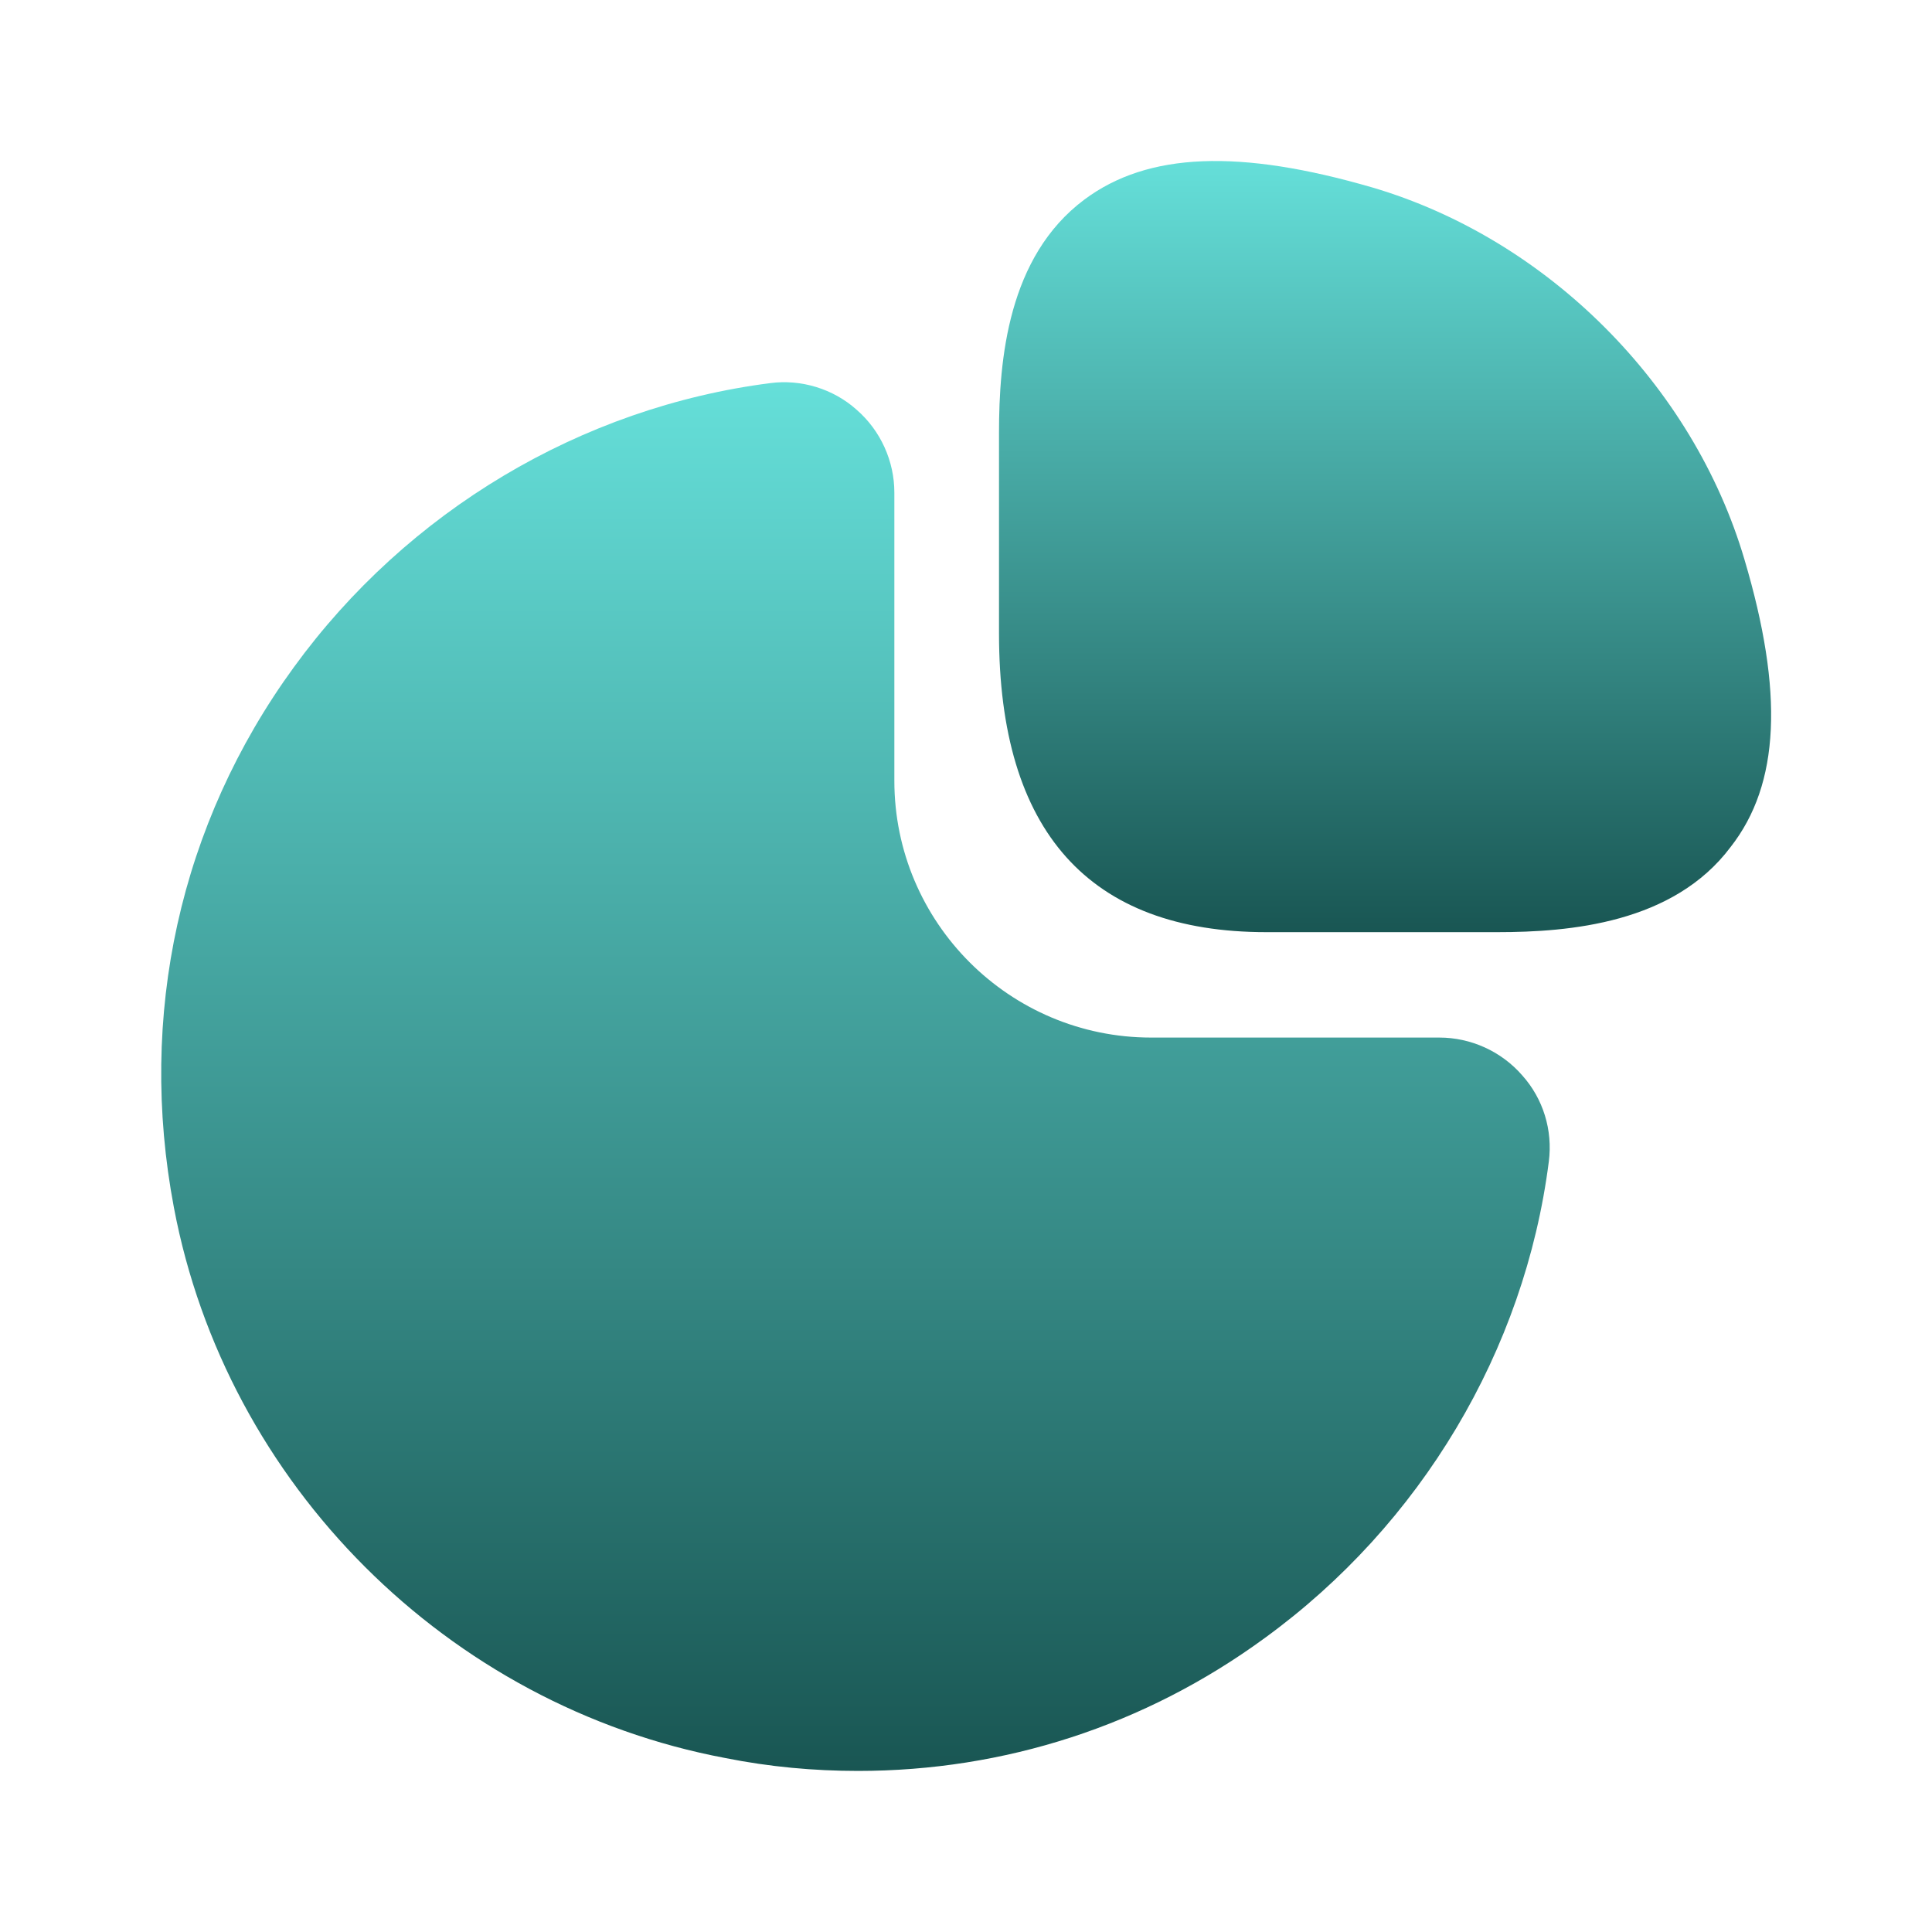
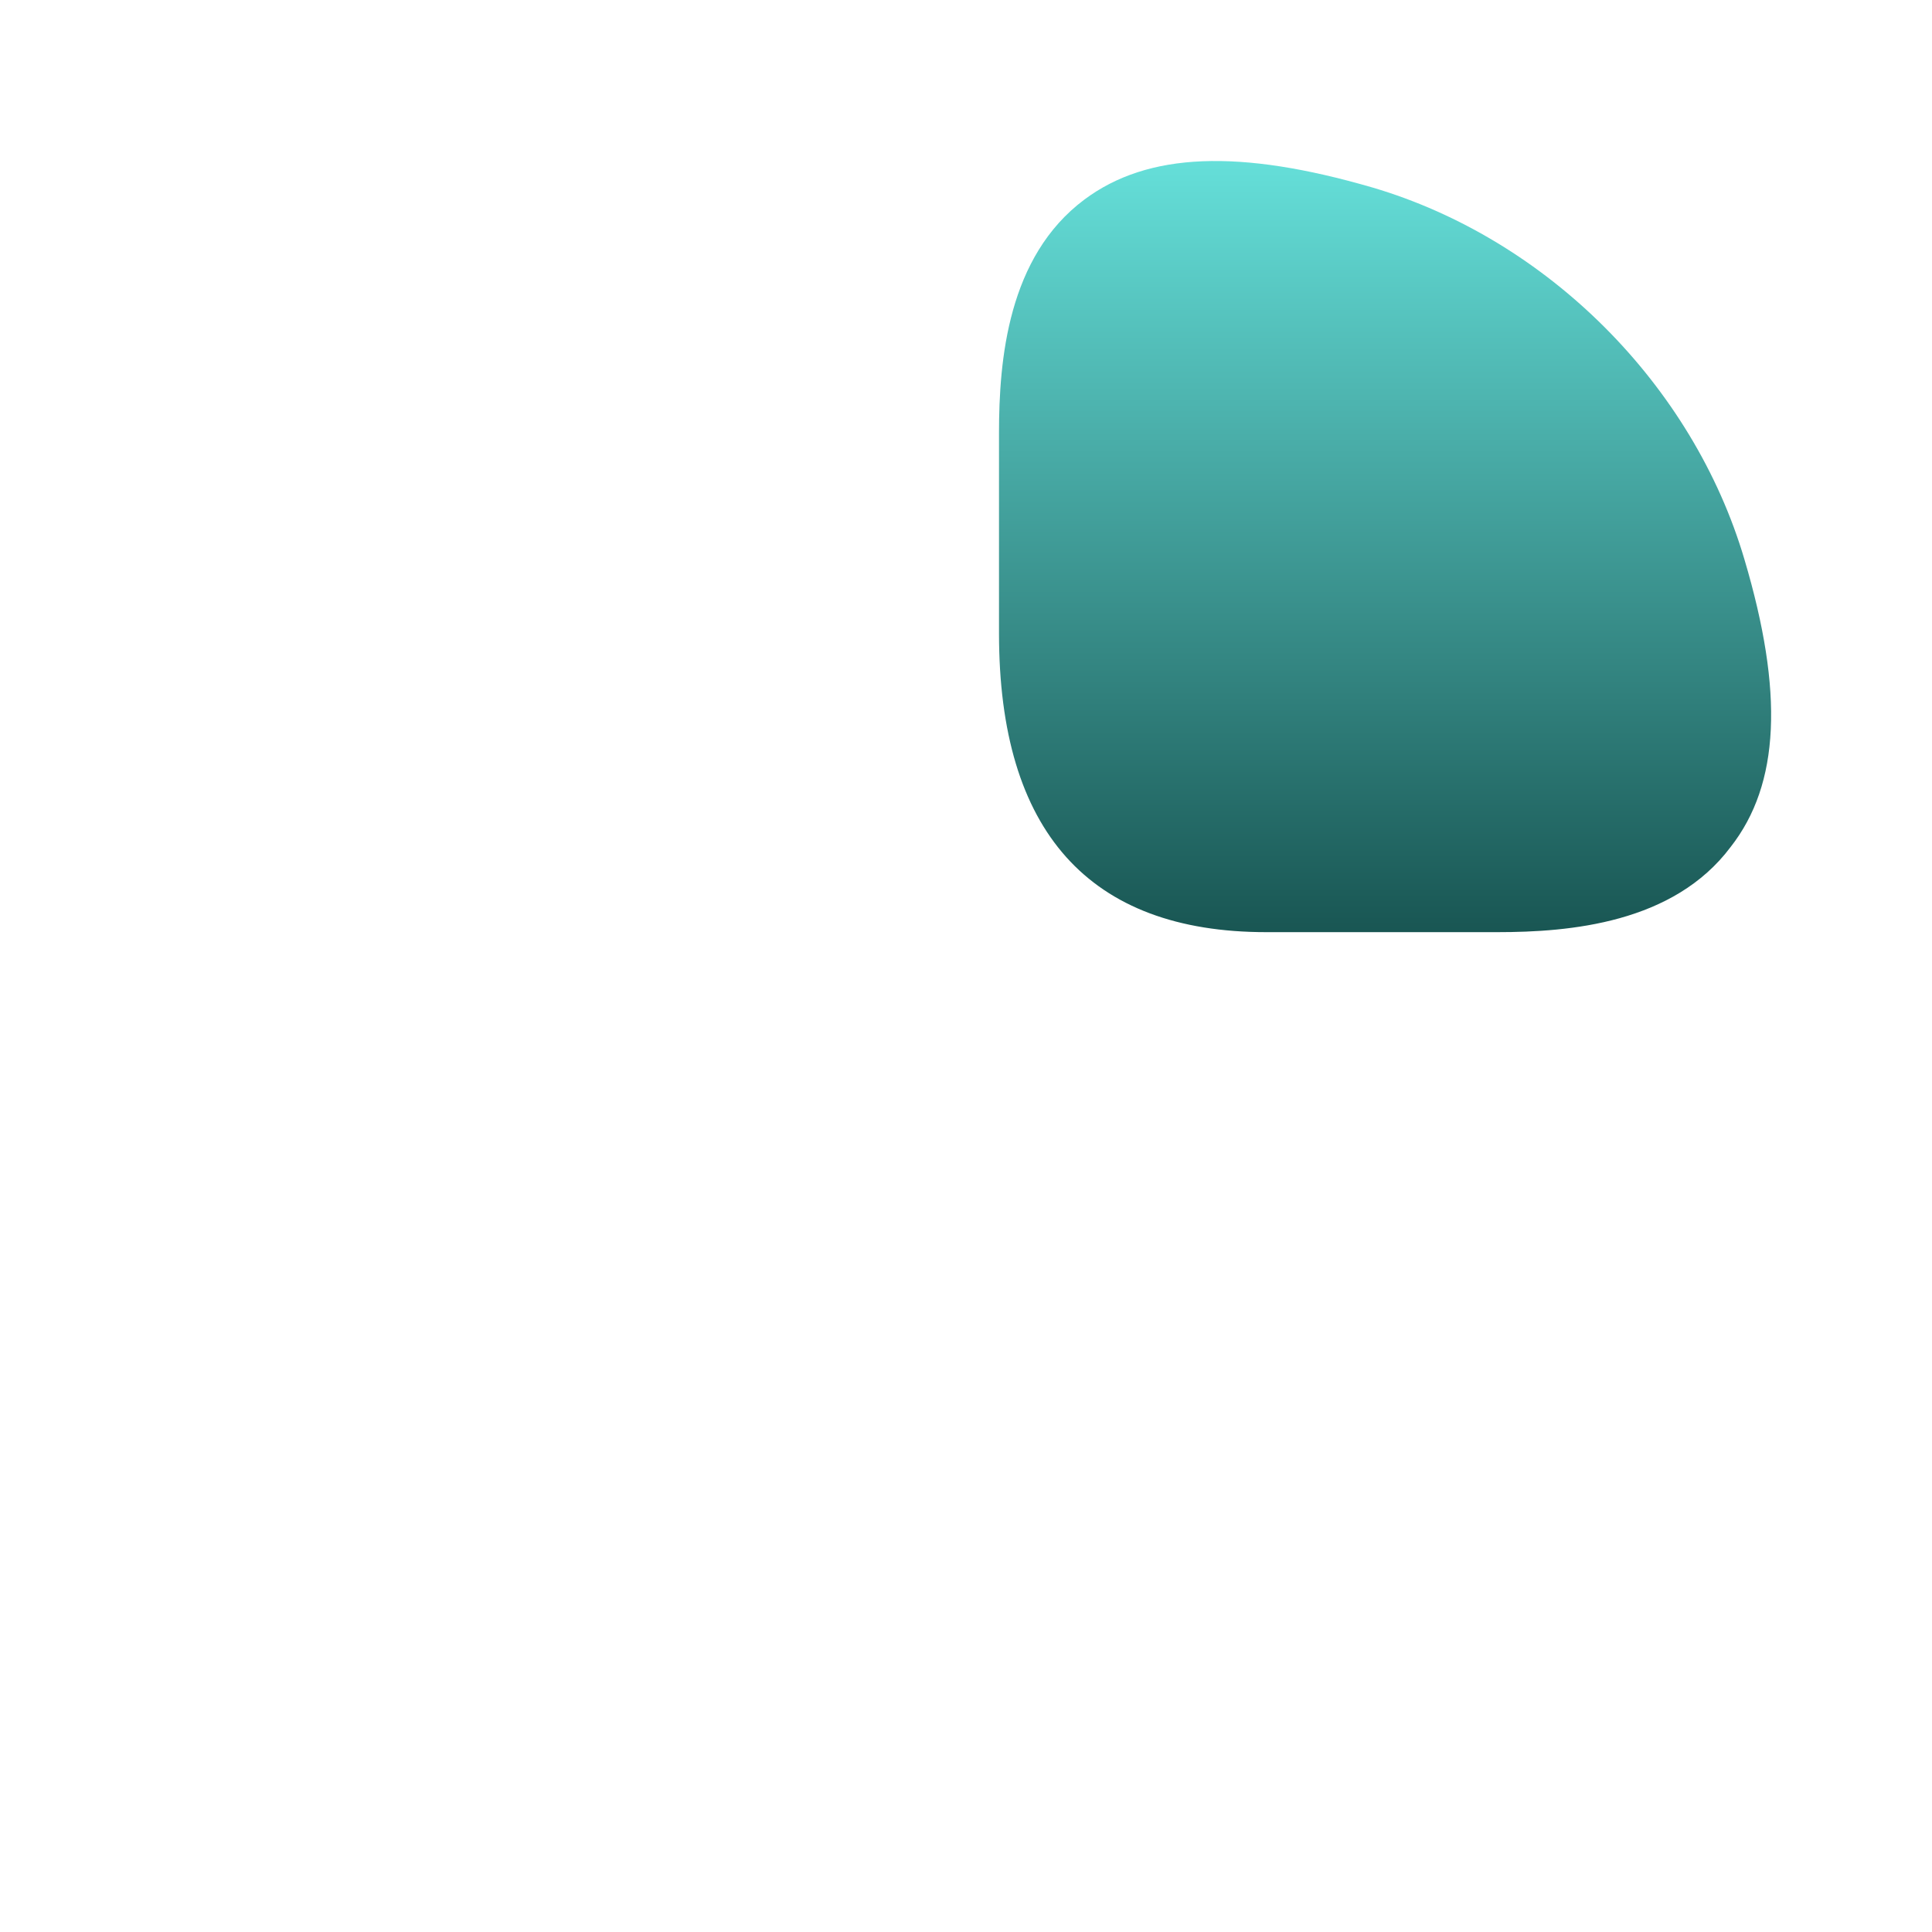
<svg xmlns="http://www.w3.org/2000/svg" width="48" height="48" viewBox="0 0 48 48" fill="none">
  <path d="M43.34 13.899C42.06 9.559 38.44 5.939 34.1 4.659C30.8 3.699 28.52 3.779 26.94 4.959C25.04 6.379 24.82 8.939 24.82 10.759V15.739C24.82 20.659 27.06 23.159 31.46 23.159H37.2C39 23.159 41.58 22.939 43 21.039C44.22 19.479 44.32 17.199 43.34 13.899Z" fill="url(#paint0_linear_2424_3851)" />
-   <path d="M37.82 26.718C37.3 26.118 36.54 25.778 35.76 25.778H28.6C25.08 25.778 22.22 22.918 22.22 19.398V12.238C22.22 11.458 21.88 10.698 21.28 10.178C20.7 9.658 19.9 9.418 19.14 9.518C14.44 10.118 10.12 12.698 7.3 16.578C4.46 20.478 3.42 25.238 4.32 29.998C5.62 36.878 11.12 42.378 18.02 43.678C19.12 43.898 20.22 43.998 21.32 43.998C24.94 43.998 28.44 42.878 31.42 40.698C35.3 37.878 37.88 33.558 38.48 28.858C38.58 28.078 38.34 27.298 37.82 26.718Z" fill="url(#paint1_linear_2424_3851)" />
  <defs>
    <linearGradient id="paint0_linear_2424_3851" x1="34.412" y1="4" x2="34.412" y2="23.159" gradientUnits="userSpaceOnUse">
      <stop stop-color="#65DFD9" />
      <stop offset="1" stop-color="#195653" />
    </linearGradient>
    <linearGradient id="paint1_linear_2424_3851" x1="21.253" y1="9.496" x2="21.253" y2="43.998" gradientUnits="userSpaceOnUse">
      <stop stop-color="#65DFD9" />
      <stop offset="1" stop-color="#195653" />
    </linearGradient>
  </defs>
</svg>